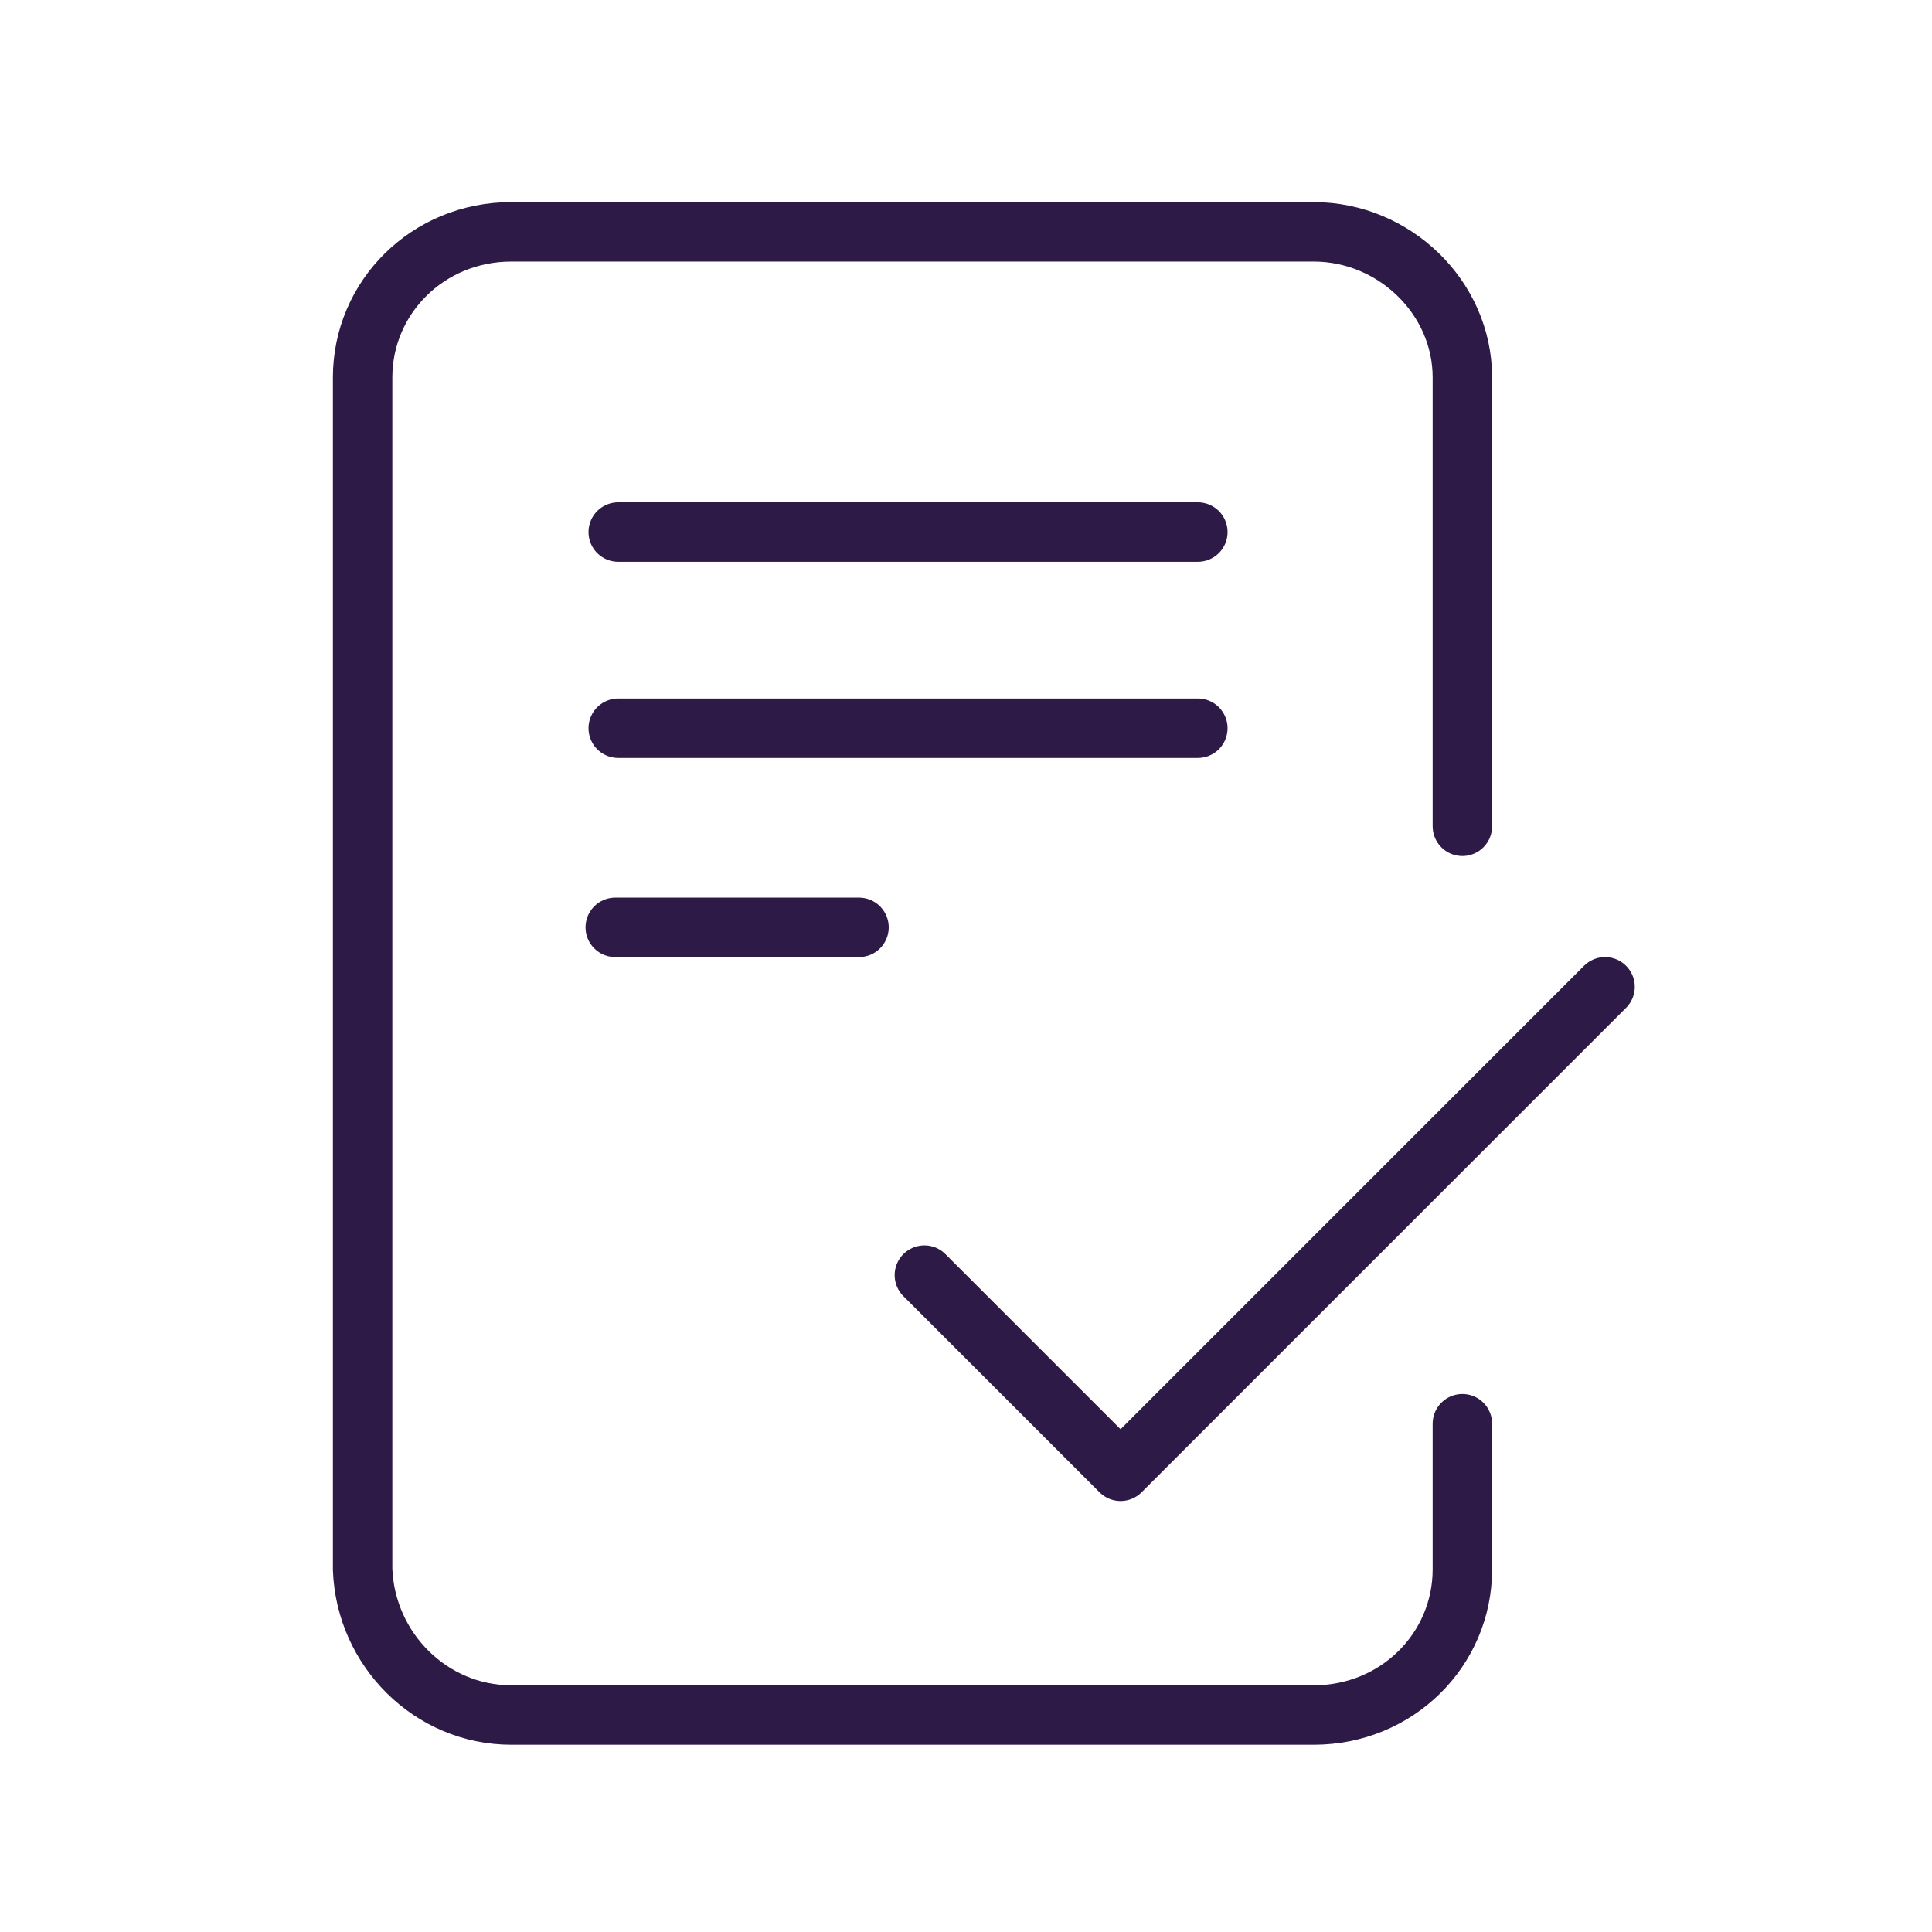
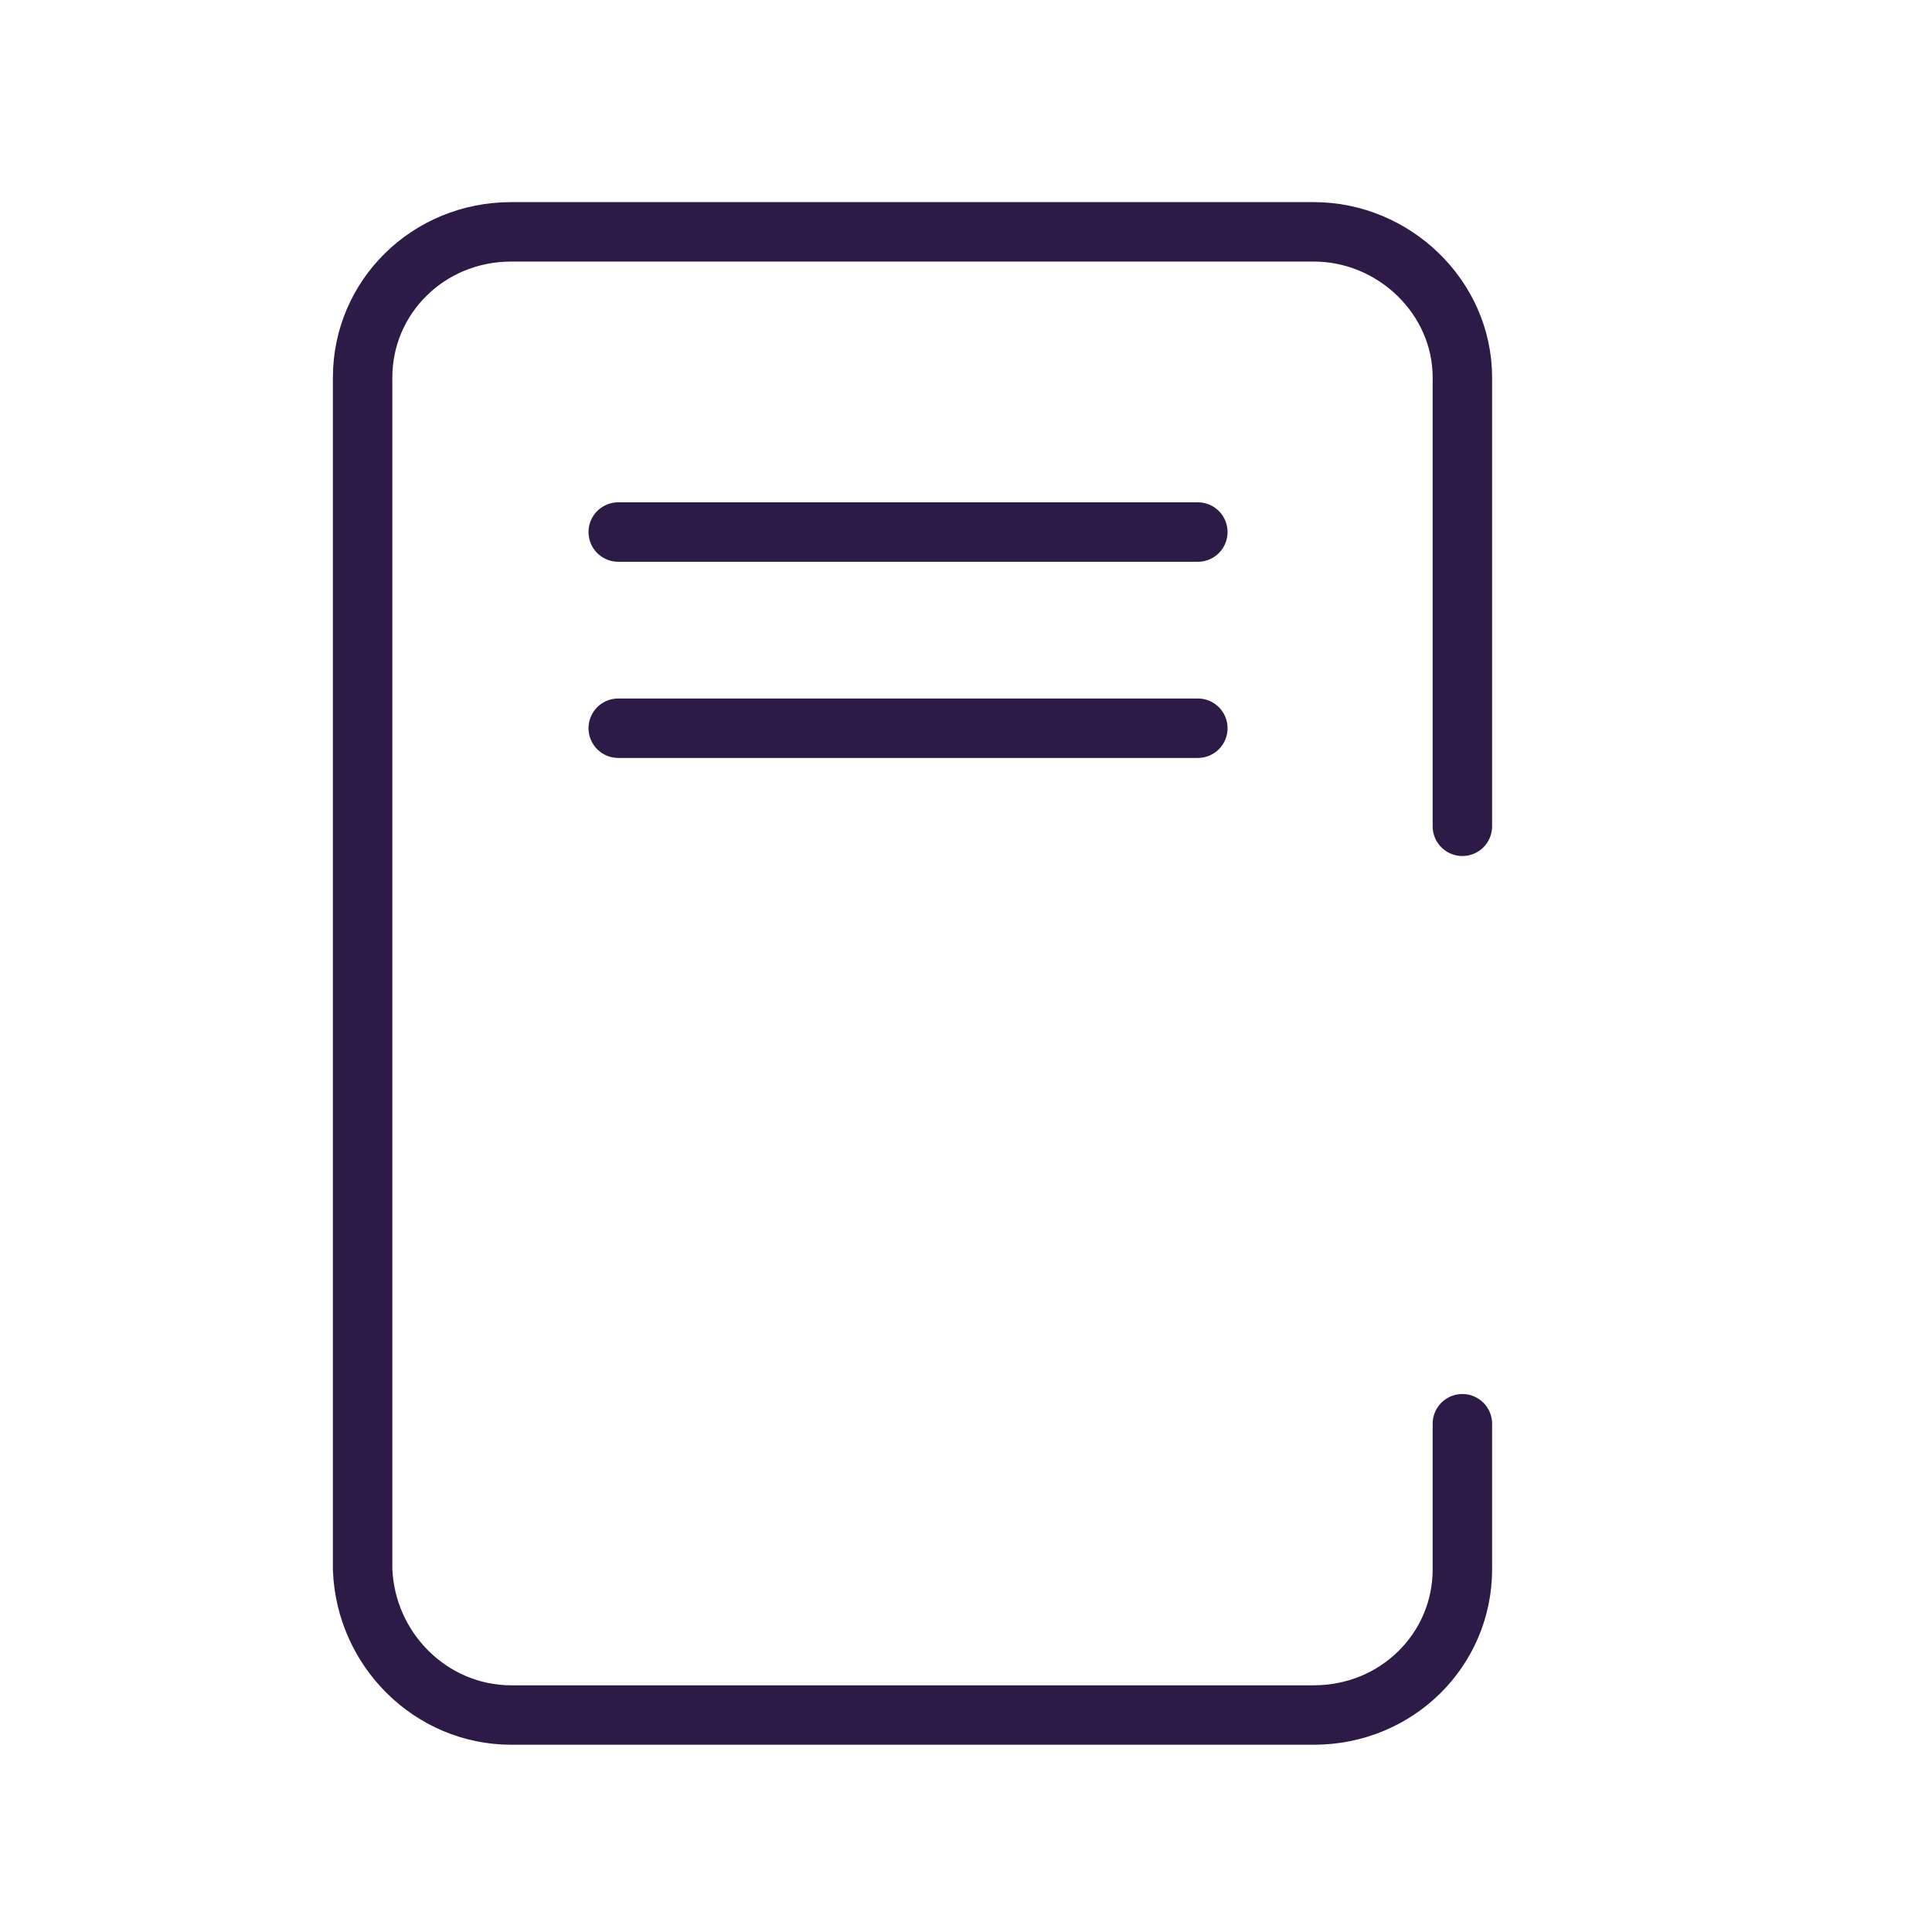
<svg xmlns="http://www.w3.org/2000/svg" class="bill-pay-icon-65" width="65" height="65" x="0px" y="0px" viewBox="0 0 65 65">
  <style type="text/css">
	.st0{fill:none;stroke:#2E1A47;stroke-width:2;stroke-linecap:round;stroke-linejoin:round;}
</style>
  <g id="No_transactions_-_large" transform="translate(-8.949 -4.319)">
    <g id="Group_12364" transform="translate(9.949 5.319)">
      <path id="Path_9616" class="st0" d="M48.2,46.9v4.9c0,2.7-2.2,4.9-5,4.9c0,0,0,0,0,0h-27c-2.7,0-4.9-2.2-5-4.9c0,0,0,0,0,0l0,0    V11.7c0-2.7,2.2-4.9,5-4.9c0,0,0,0,0,0h27c2.7,0,5,2.2,5,4.9l0,0v15.1" />
      <line id="Line_512" class="st0" x1="19.8" y1="16.9" x2="39.3" y2="16.9" />
      <line id="Line_513" class="st0" x1="19.8" y1="23.5" x2="39.3" y2="23.5" />
-       <line id="Line_514" class="st0" x1="19.7" y1="30.2" x2="27.9" y2="30.2" />
-       <path id="Path_9617" class="st0" d="M30.1,41.9l6.6,6.6L53,32.2" />
    </g>
  </g>
</svg>